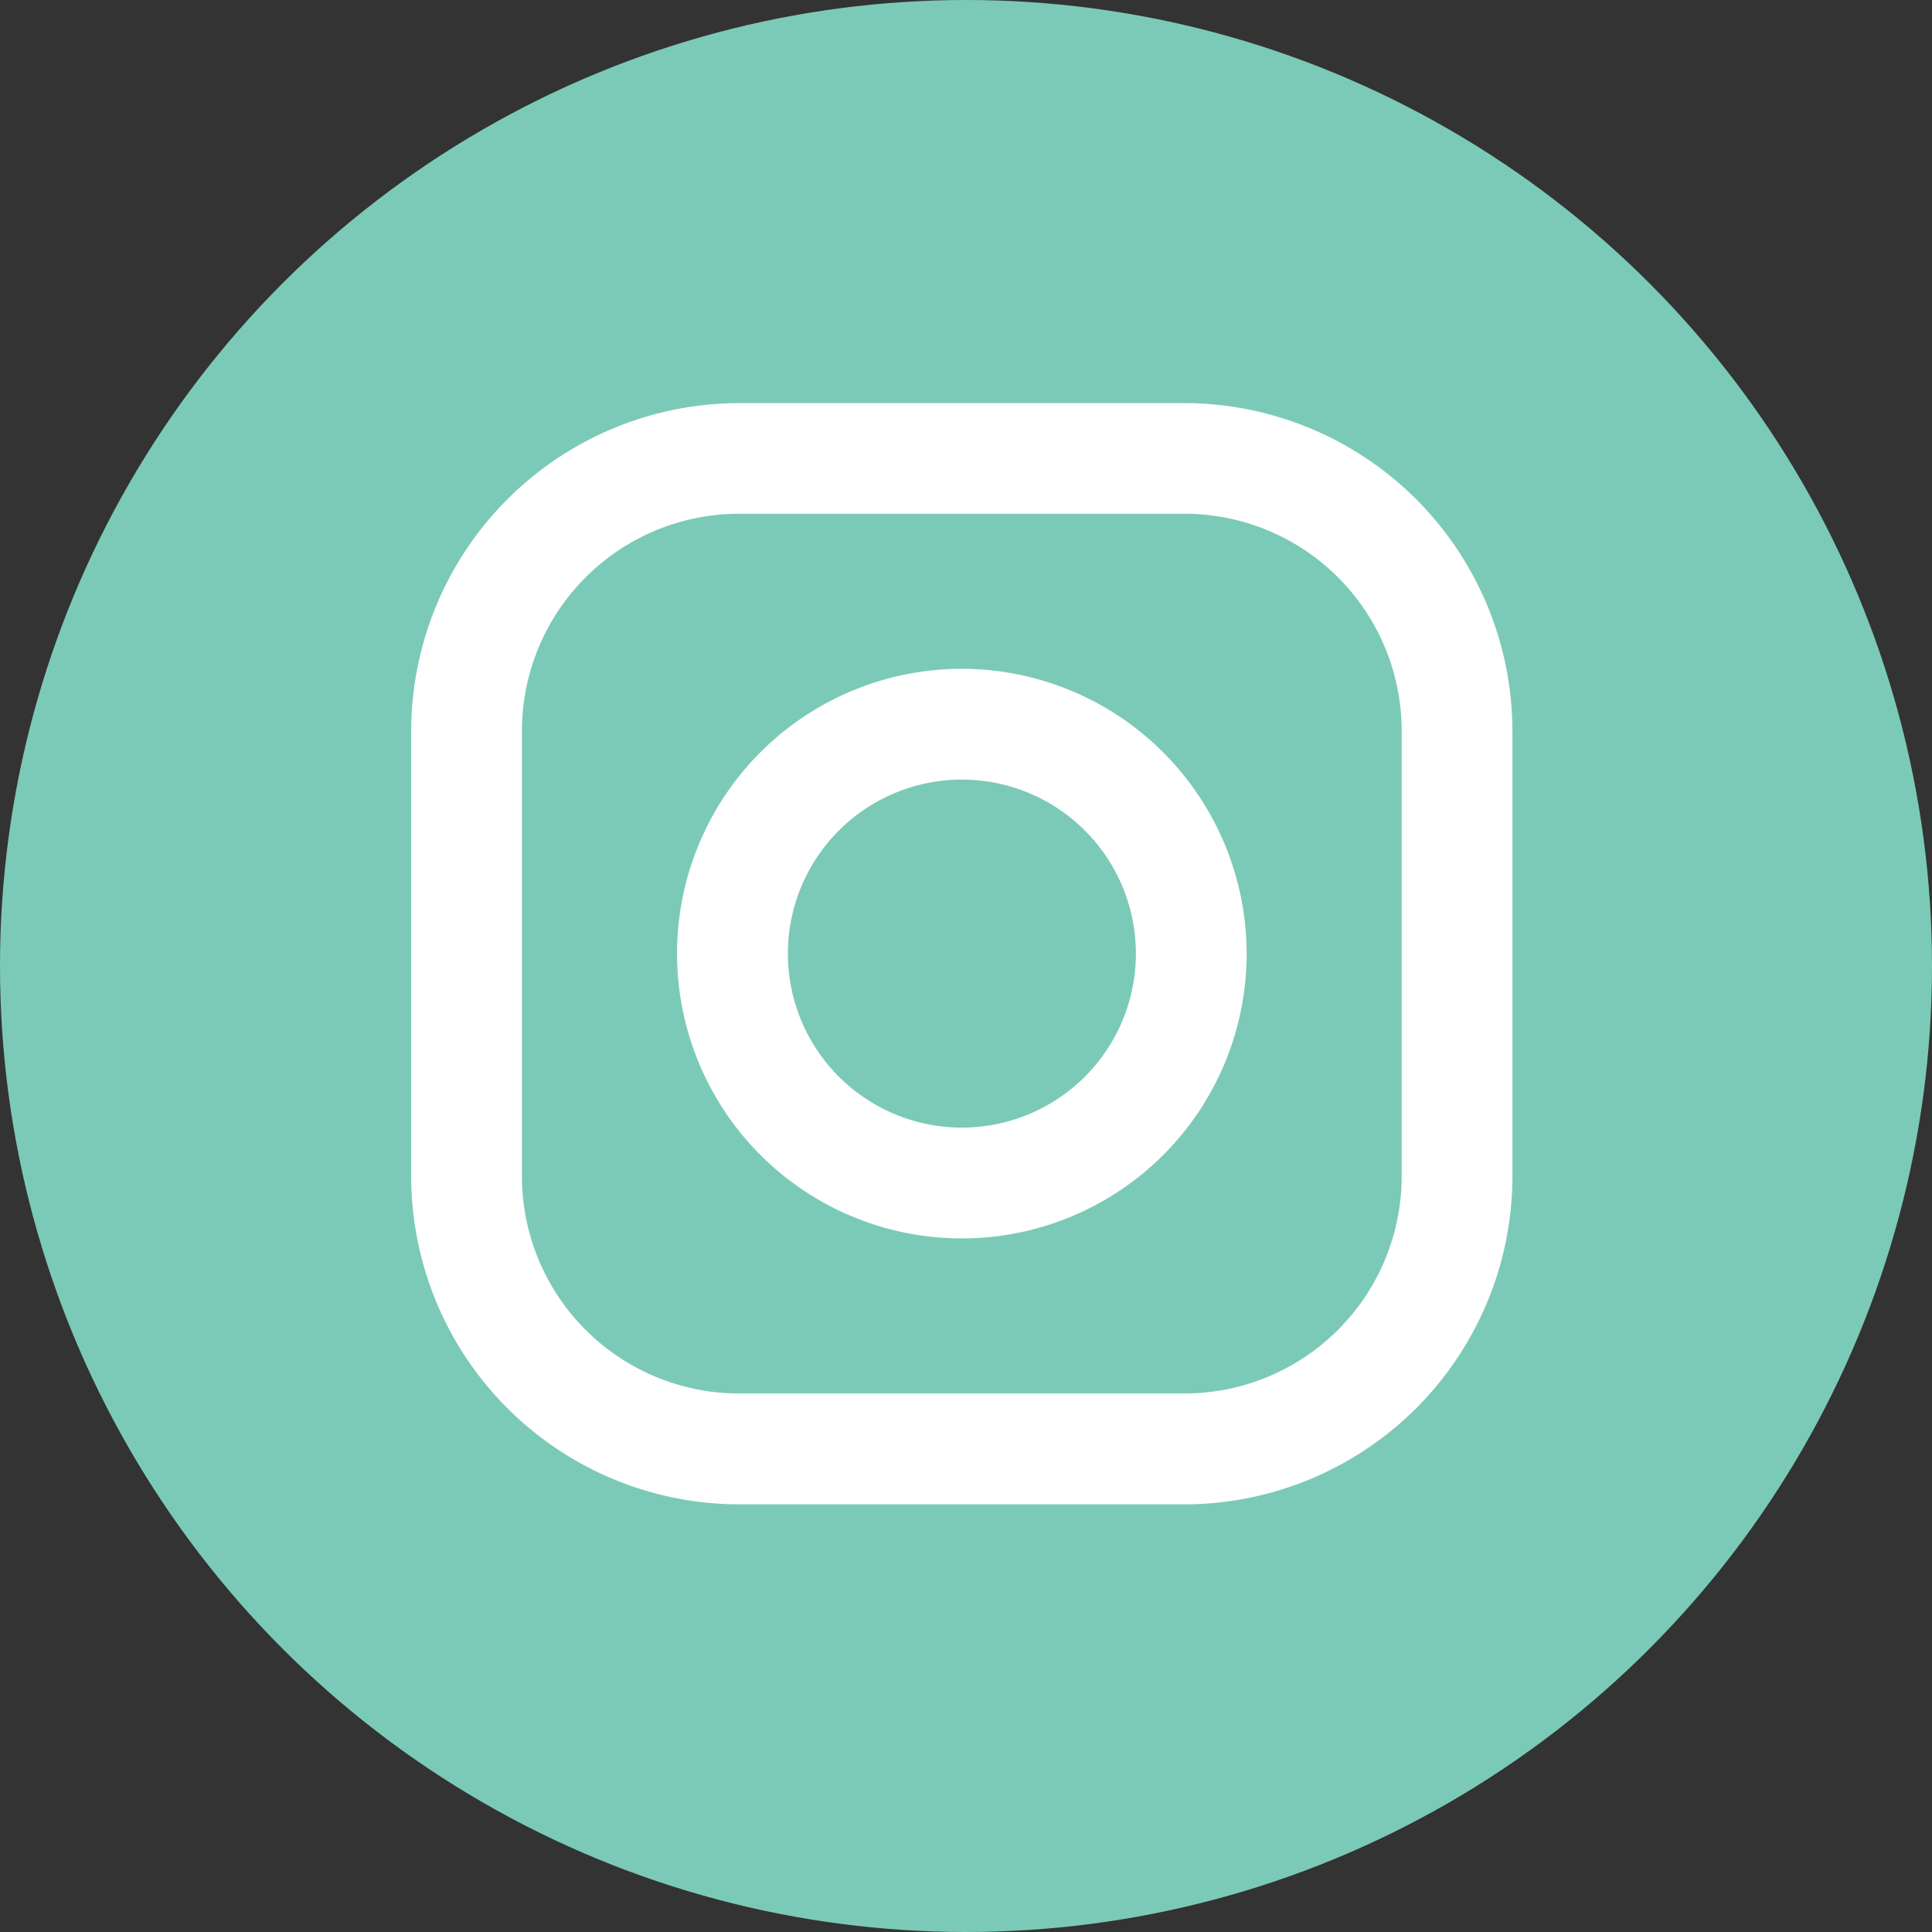
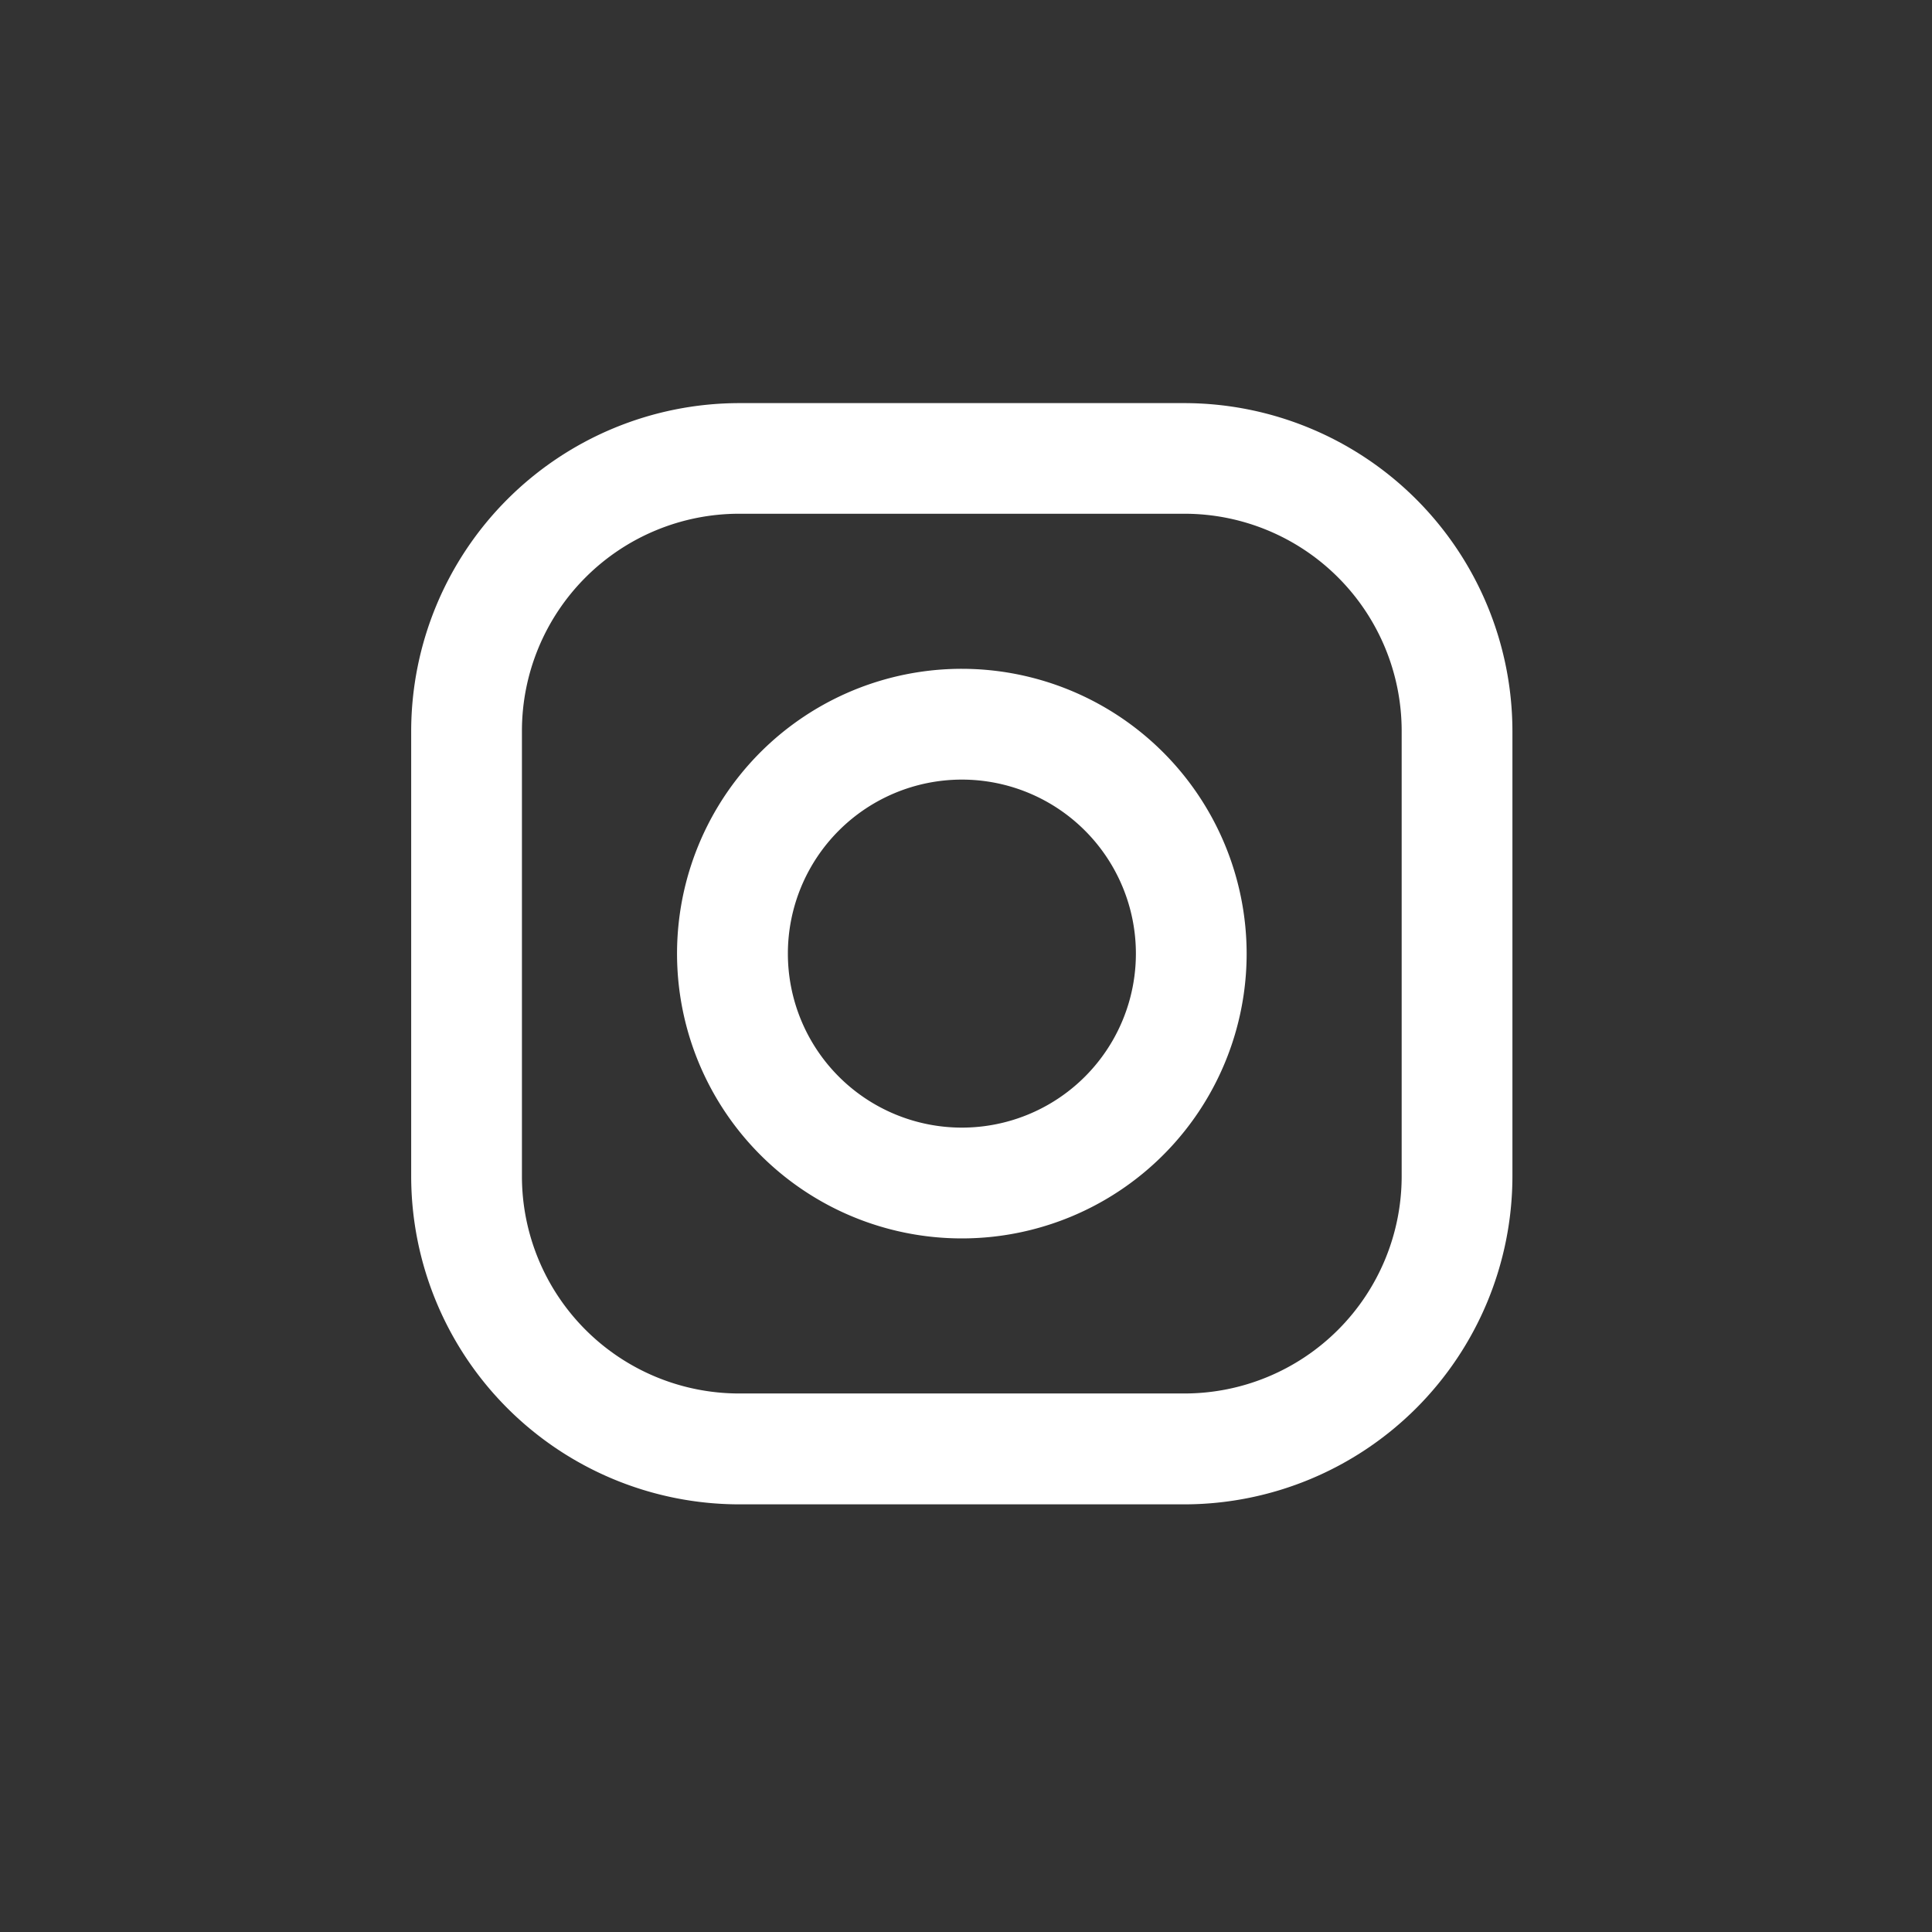
<svg xmlns="http://www.w3.org/2000/svg" width="46" height="46" viewBox="0 0 46 46">
  <rect x="0" y="0" width="46" height="46" fill="#333333" stroke="none" />
  <g id="instagram" transform="translate(0 -0.195)">
-     <circle id="Ellipse_64" data-name="Ellipse 64" cx="23" cy="23" r="23" transform="translate(0 0.195)" fill="#7bcab7" />
    <g id="Group_74" data-name="Group 74" transform="translate(9.793 9.793)">
      <path id="Path_221" data-name="Path 221" d="M127.875,109.468h-10.6a7.819,7.819,0,0,0-7.81,7.81v10.6a7.819,7.819,0,0,0,7.81,7.81h10.6a7.819,7.819,0,0,0,7.81-7.81v-10.6a7.819,7.819,0,0,0-7.81-7.81Zm5.173,18.407a5.173,5.173,0,0,1-5.173,5.173h-10.6a5.173,5.173,0,0,1-5.173-5.173v-10.6a5.173,5.173,0,0,1,5.173-5.173h10.6a5.173,5.173,0,0,1,5.173,5.173Z" transform="translate(-109.468 -109.468)" fill="#fff" />
      <path id="Path_222" data-name="Path 222" d="M186.983,180.2a6.781,6.781,0,1,0,6.78,6.781,6.788,6.788,0,0,0-6.78-6.781Zm0,10.924a4.143,4.143,0,1,1,4.143-4.143,4.143,4.143,0,0,1-4.143,4.143Z" transform="translate(-173.874 -173.874)" fill="#fff" />
    </g>
  </g>
</svg>